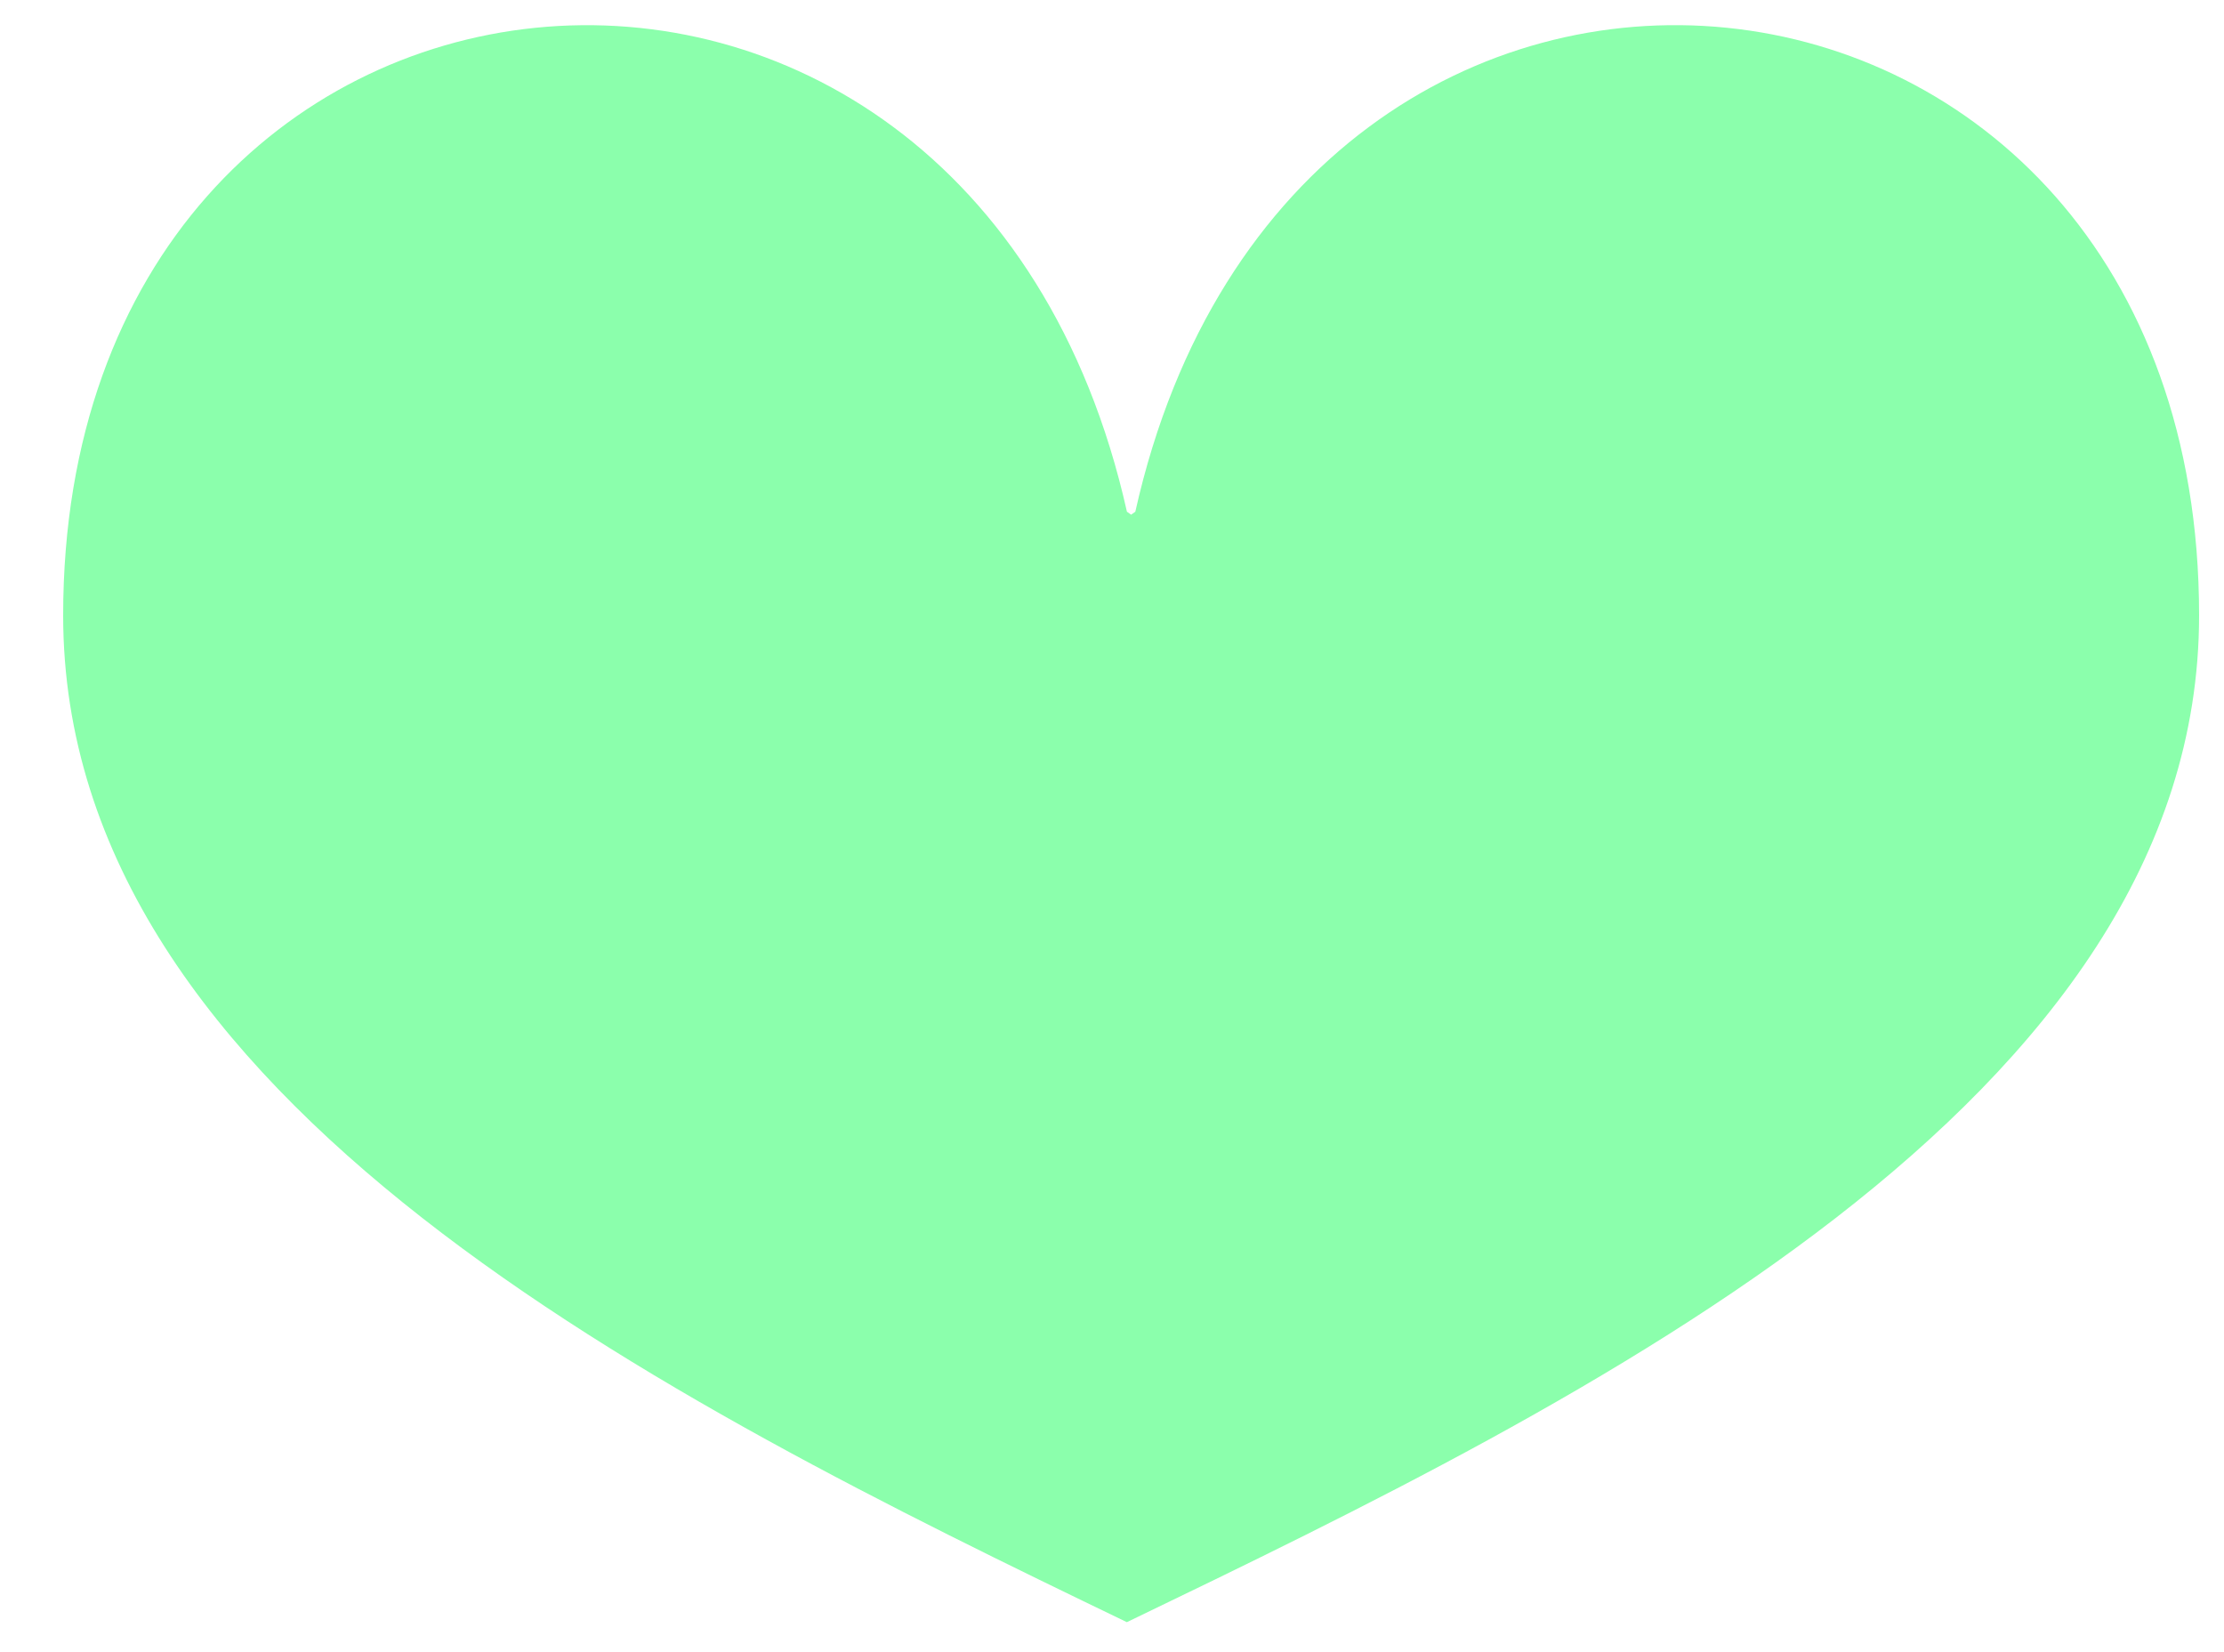
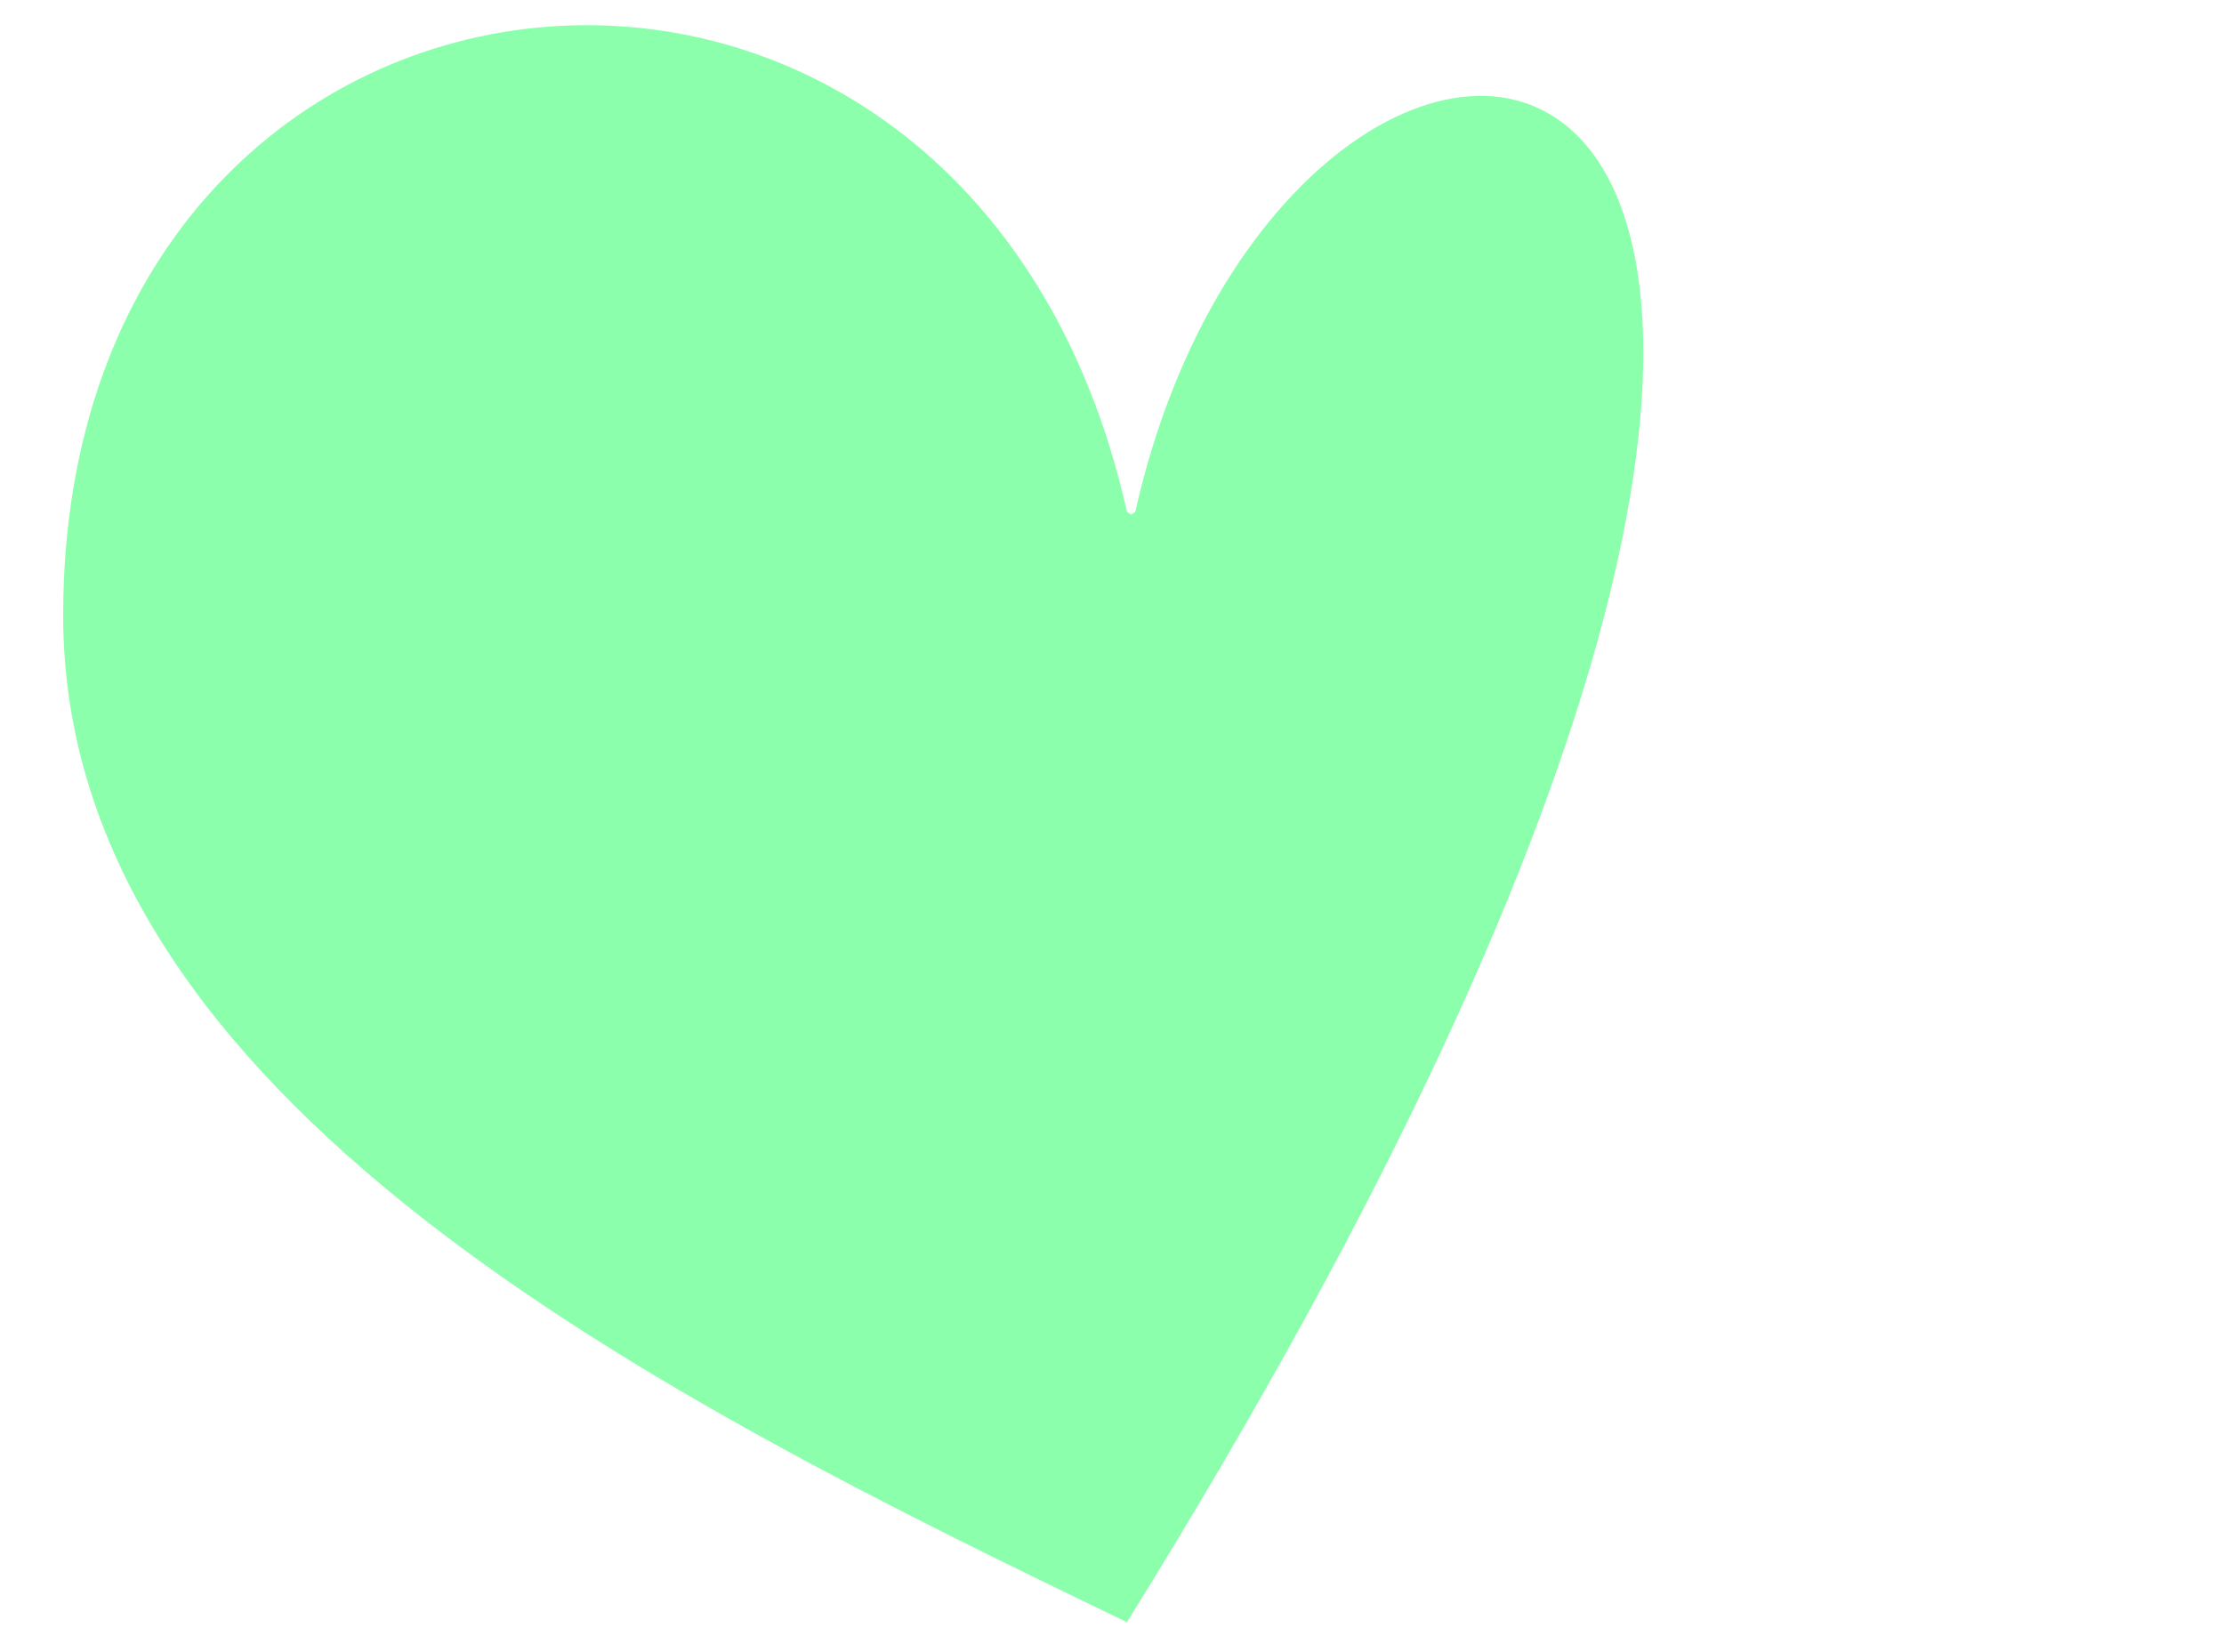
<svg xmlns="http://www.w3.org/2000/svg" width="35" height="26" viewBox="0 0 35 26" fill="none">
-   <path fill-rule="evenodd" clip-rule="evenodd" d="M17.735 25.528C24.985 22.034 34.608 17.341 34.608 9.684C34.608 -1.616 20.371 -3.131 17.867 8.053L17.801 8.1L17.735 8.053C15.23 -3.13 0.994 -1.616 0.994 9.685C0.994 17.341 10.485 22.034 17.735 25.529L17.735 25.528Z" fill="#8BFFAC" />
+   <path fill-rule="evenodd" clip-rule="evenodd" d="M17.735 25.528C34.608 -1.616 20.371 -3.131 17.867 8.053L17.801 8.1L17.735 8.053C15.23 -3.13 0.994 -1.616 0.994 9.685C0.994 17.341 10.485 22.034 17.735 25.529L17.735 25.528Z" fill="#8BFFAC" />
</svg>